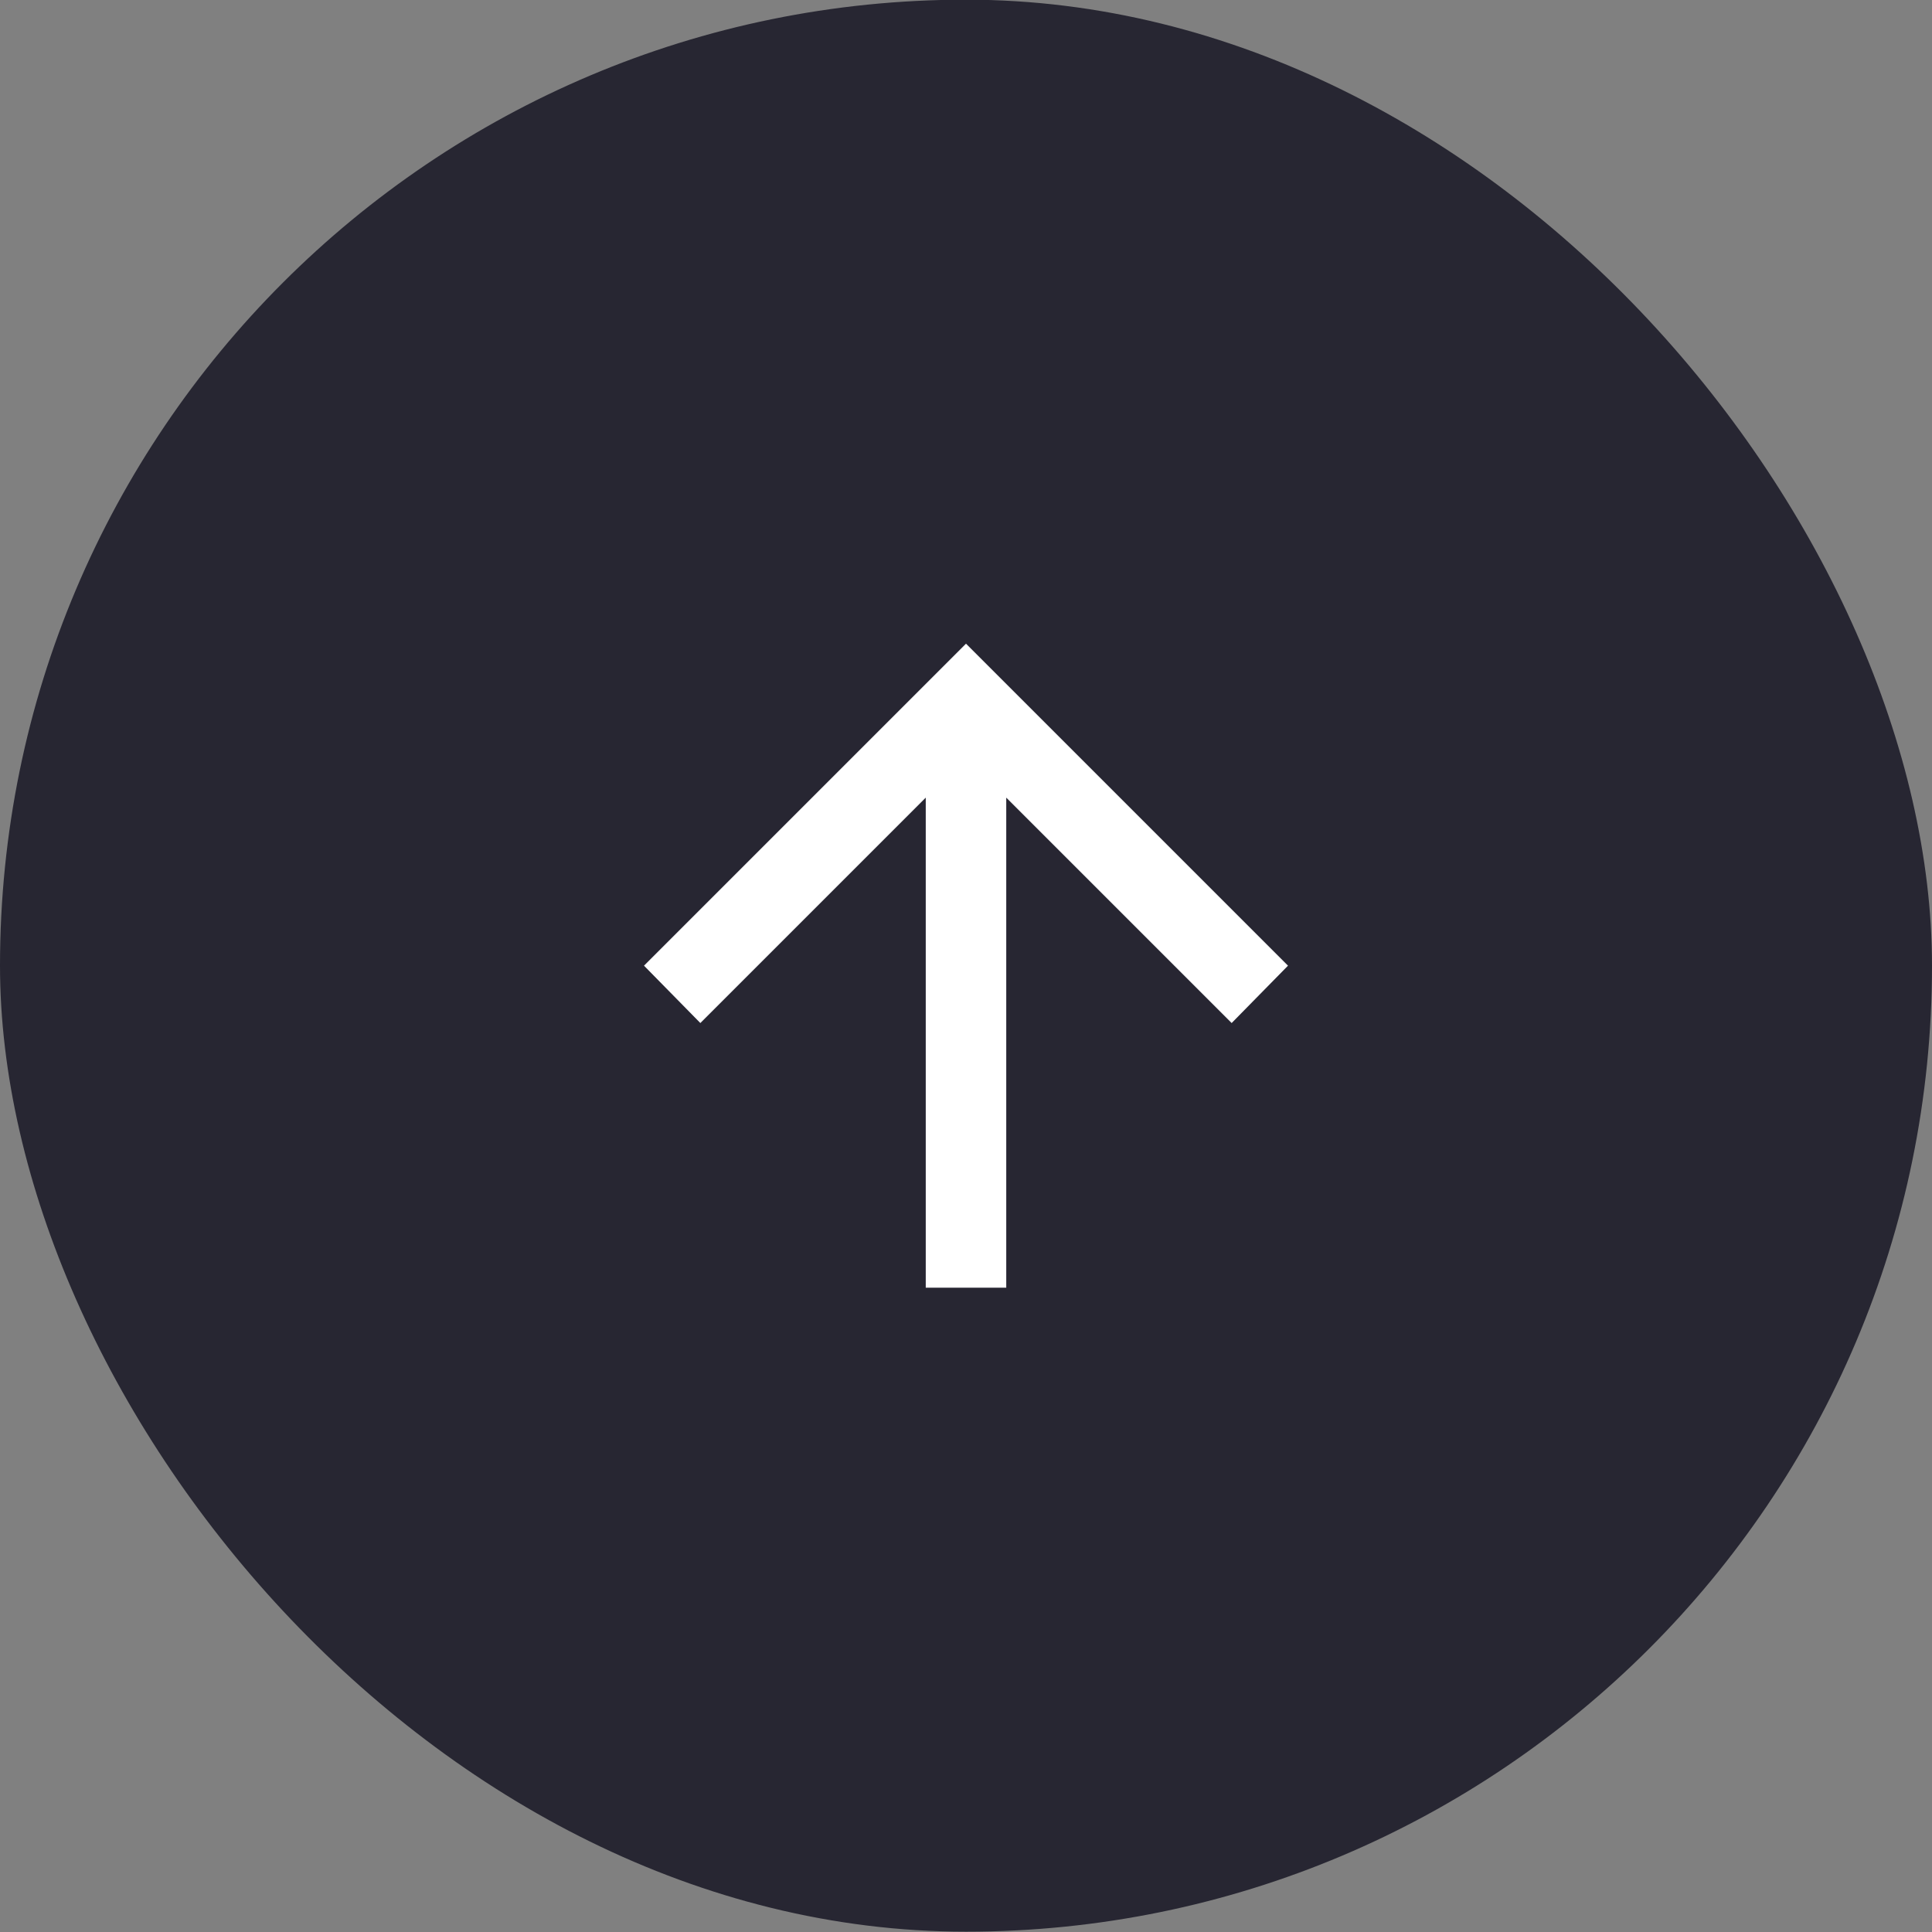
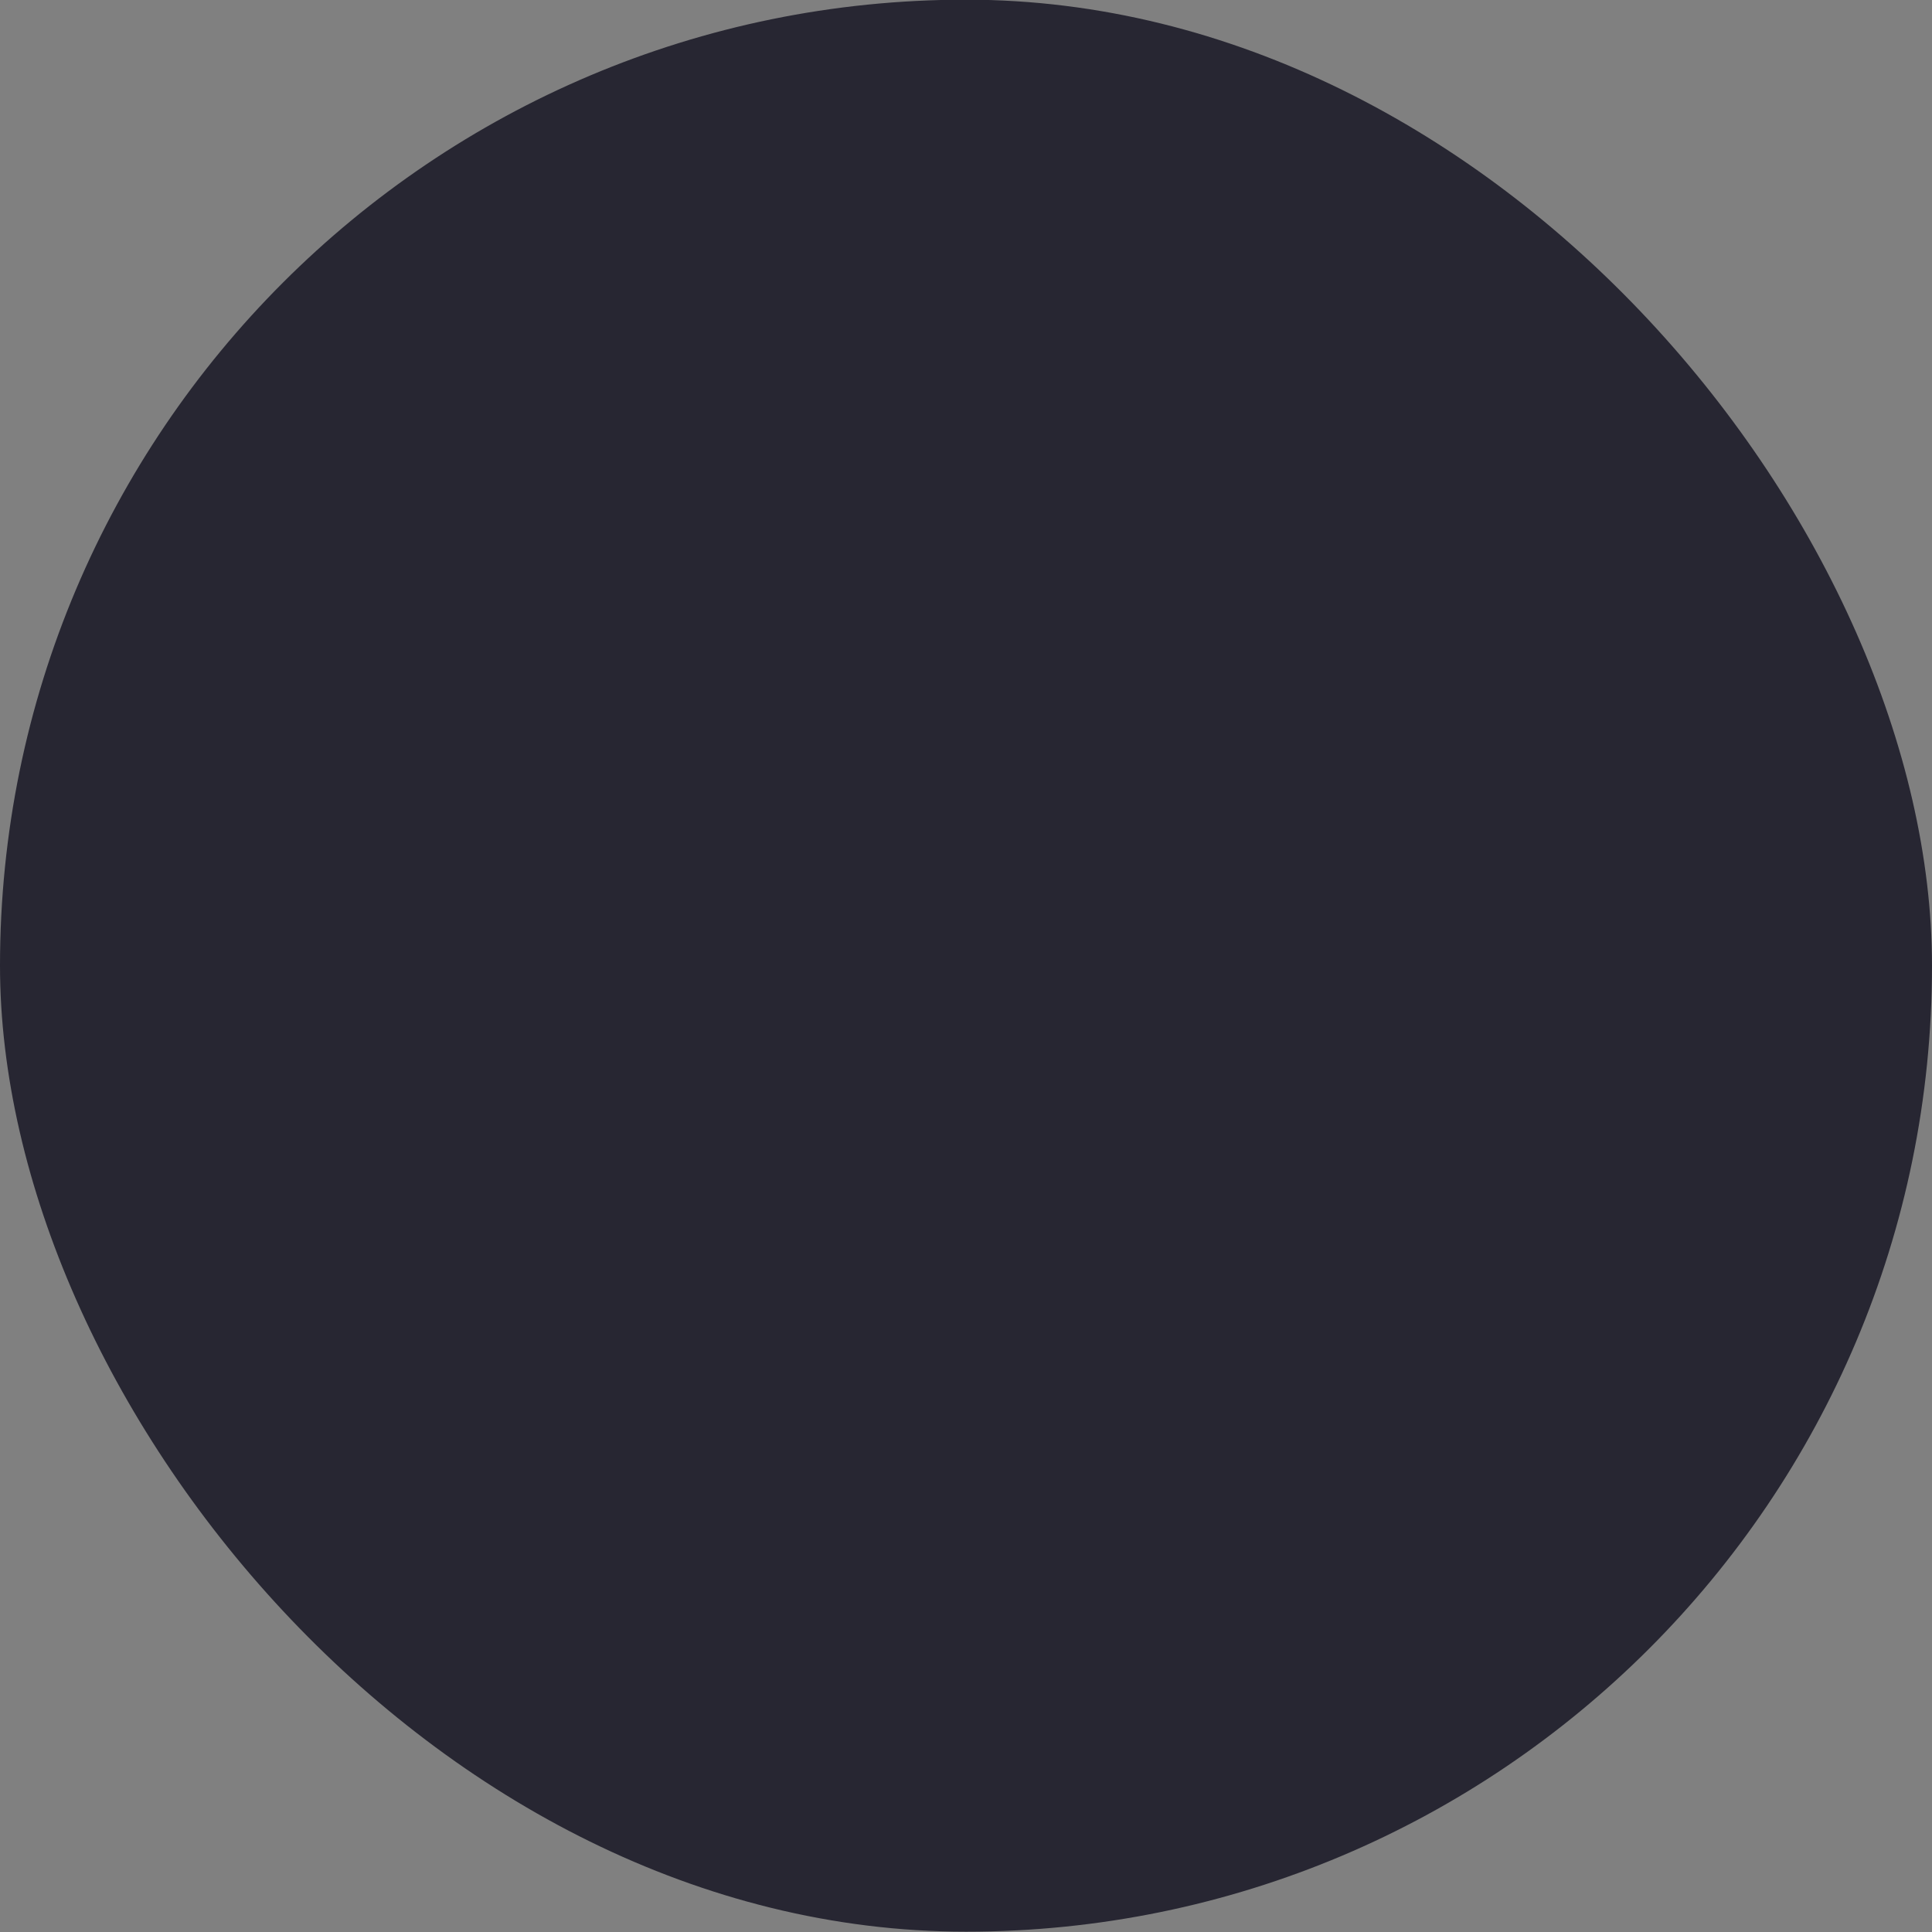
<svg xmlns="http://www.w3.org/2000/svg" width="48" height="48" viewBox="0 0 48 48" fill="none">
  <rect x="0" y="0" width="48" height="48" fill="#808080" stroke="none" />
  <rect y="-0.008" width="48" height="48" rx="24" fill="#272632" />
  <mask id="mask0_2893_9296" style="mask-type:alpha" maskUnits="userSpaceOnUse" x="12" y="11" width="24" height="25">
-     <rect x="12" y="11.992" width="24" height="24" fill="#D9D9D9" />
-   </mask>
+     </mask>
  <g mask="url(#mask0_2893_9296)">
-     <path d="M23 31.992V19.817L17.4 25.417L16 23.992L24 15.992L32 23.992L30.6 25.417L25 19.817V31.992H23Z" fill="white" />
+     <path d="M23 31.992V19.817L17.4 25.417L16 23.992L24 15.992L32 23.992L30.6 25.417V31.992H23Z" fill="white" />
  </g>
</svg>